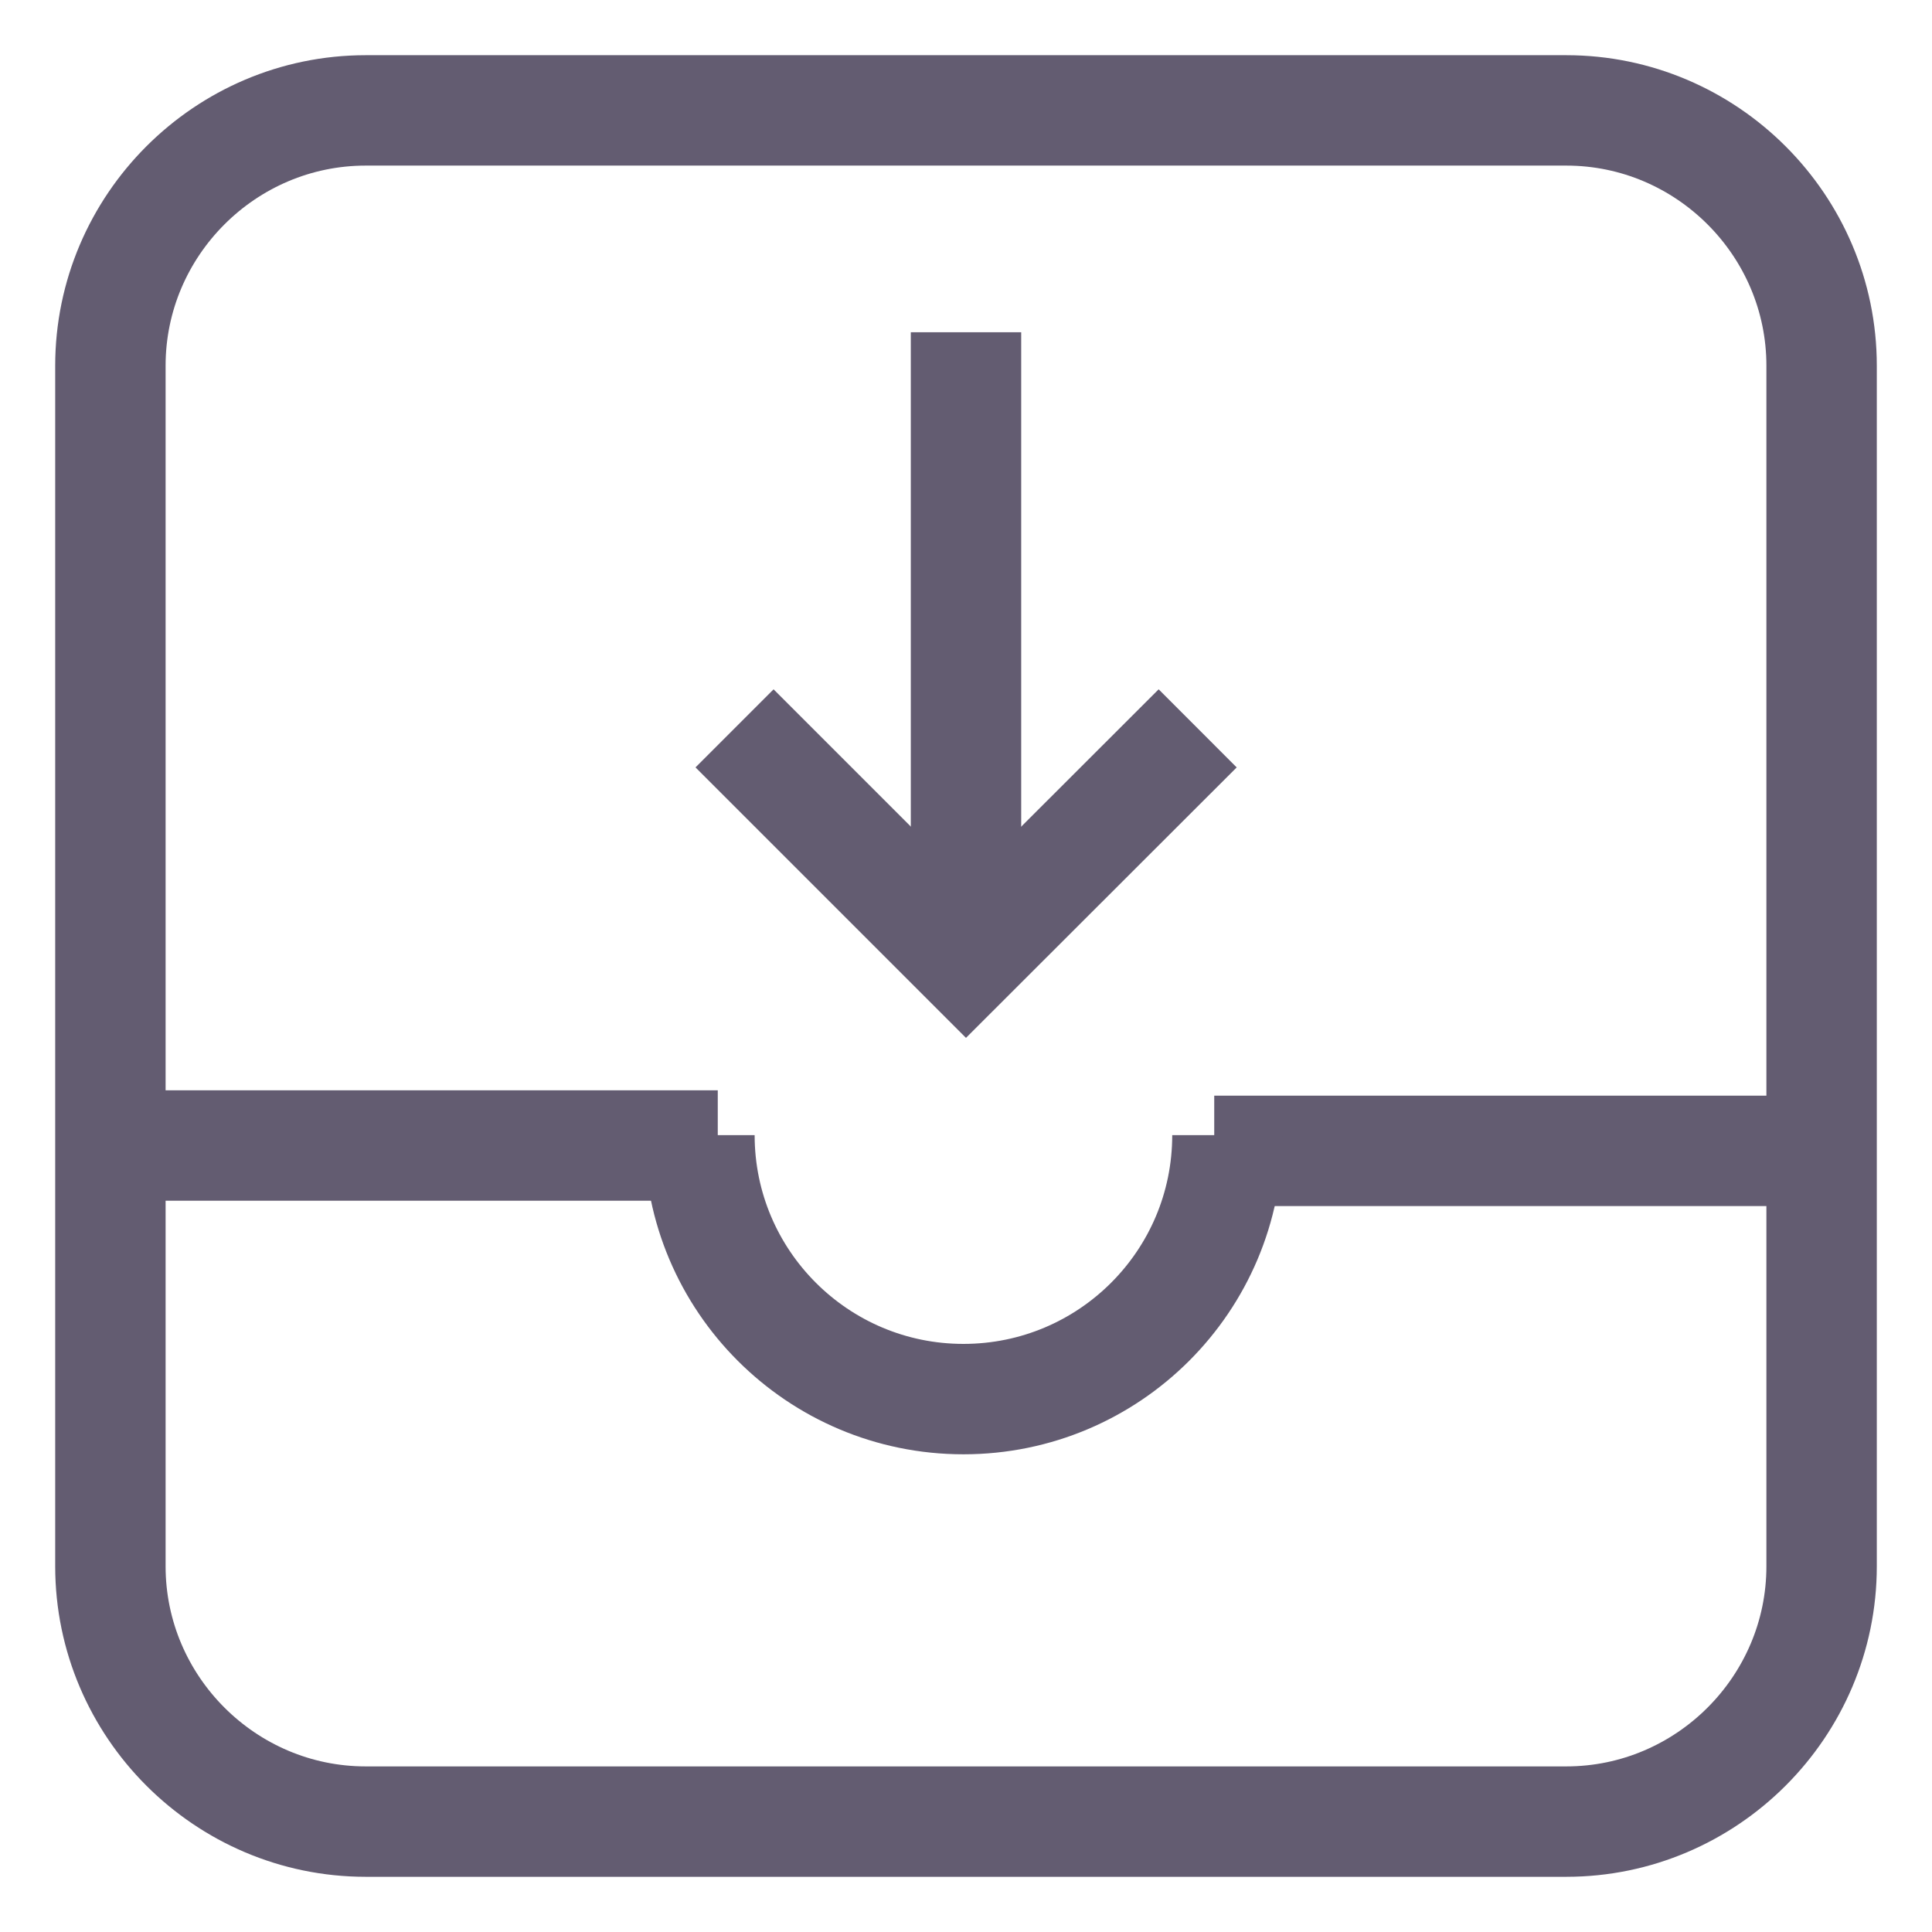
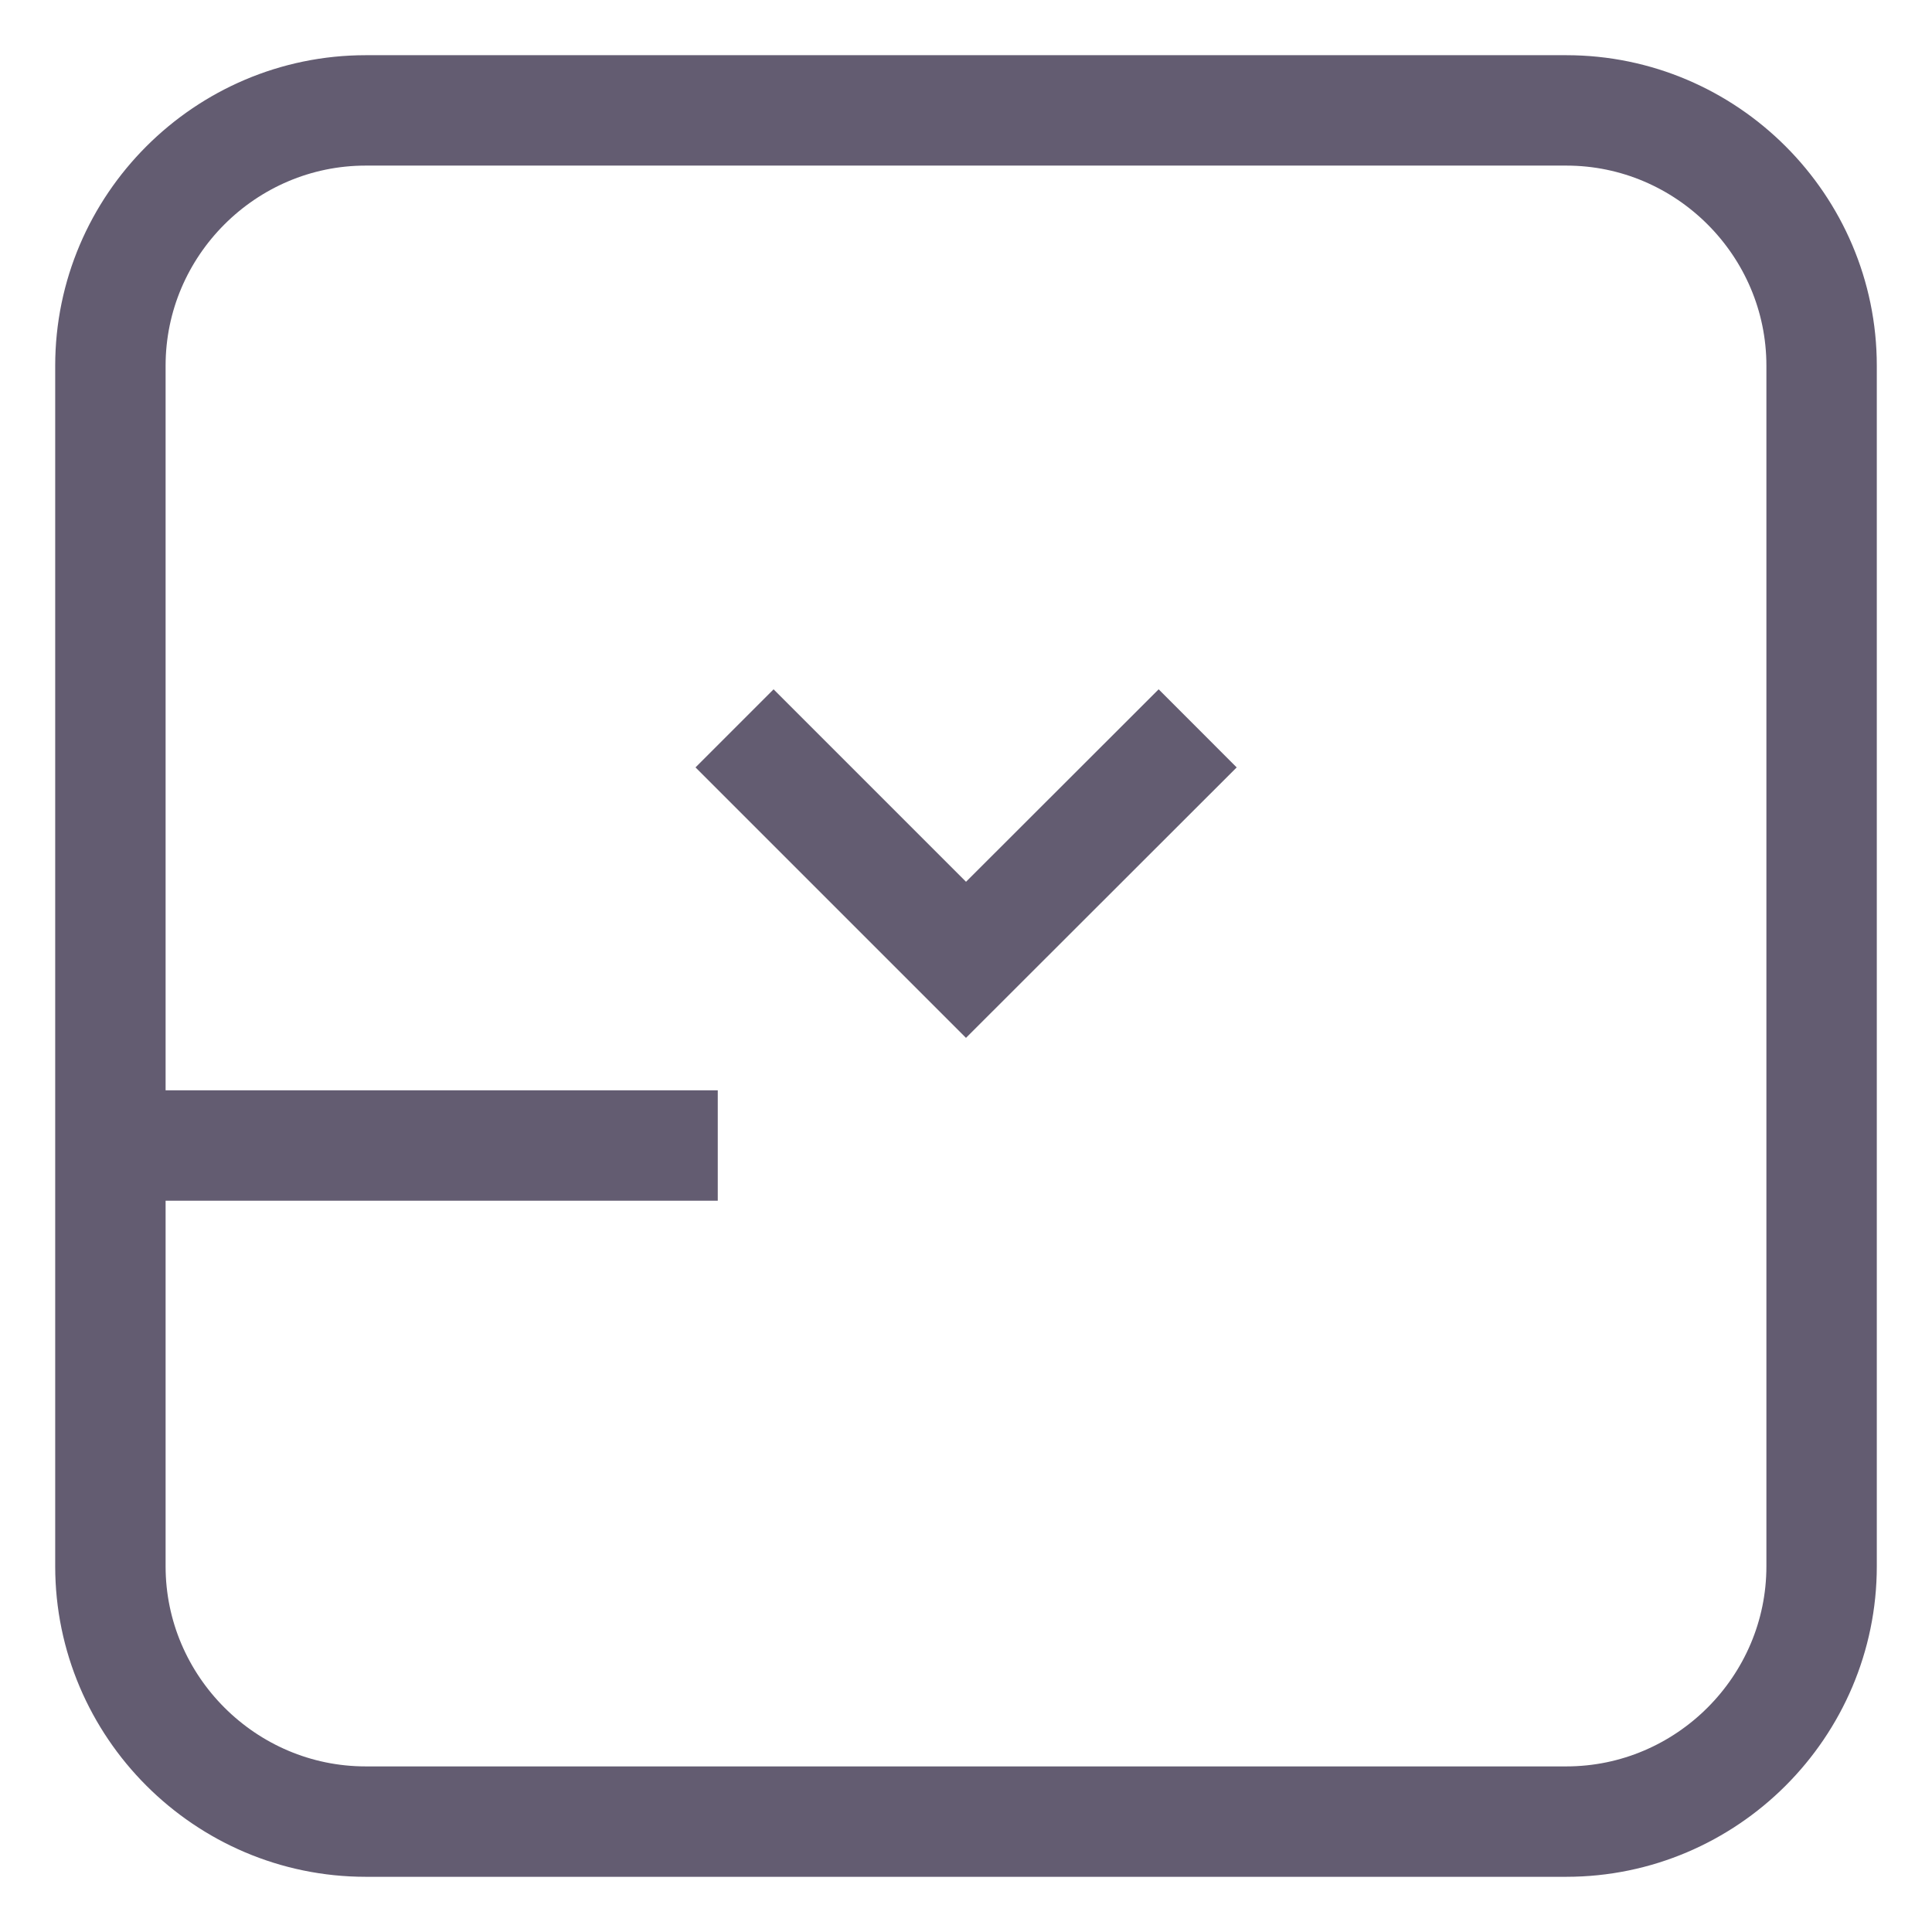
<svg xmlns="http://www.w3.org/2000/svg" width="35" height="35" viewBox="0 0 35 35" fill="none">
  <path d="M28.375 33H6.625C4.081 33 2 30.919 2 28.375V6.625C2 4.081 4.081 2 6.625 2H28.375C30.919 2 33 4.081 33 6.625V28.375C33 30.919 30.919 33 28.375 33Z" stroke="#635C71" stroke-width="2" stroke-miterlimit="10" />
  <path d="M13.003 20.752H1.807" stroke="#635C71" stroke-width="2" stroke-miterlimit="10" />
-   <path d="M33.193 20.849H21.997" stroke="#635C71" stroke-width="2" stroke-miterlimit="10" />
-   <path d="M22.236 20.564C22.236 23.208 20.094 25.346 17.454 25.346C14.814 25.346 12.671 23.204 12.671 20.564" stroke="#635C71" stroke-width="2" stroke-miterlimit="10" />
-   <path d="M17.5 6.019V17.5" stroke="#635C71" stroke-width="2" stroke-miterlimit="10" />
  <path d="M21.697 13.195L17.5 17.388L13.307 13.195" stroke="#635C71" stroke-width="2" stroke-miterlimit="10" />
</svg>